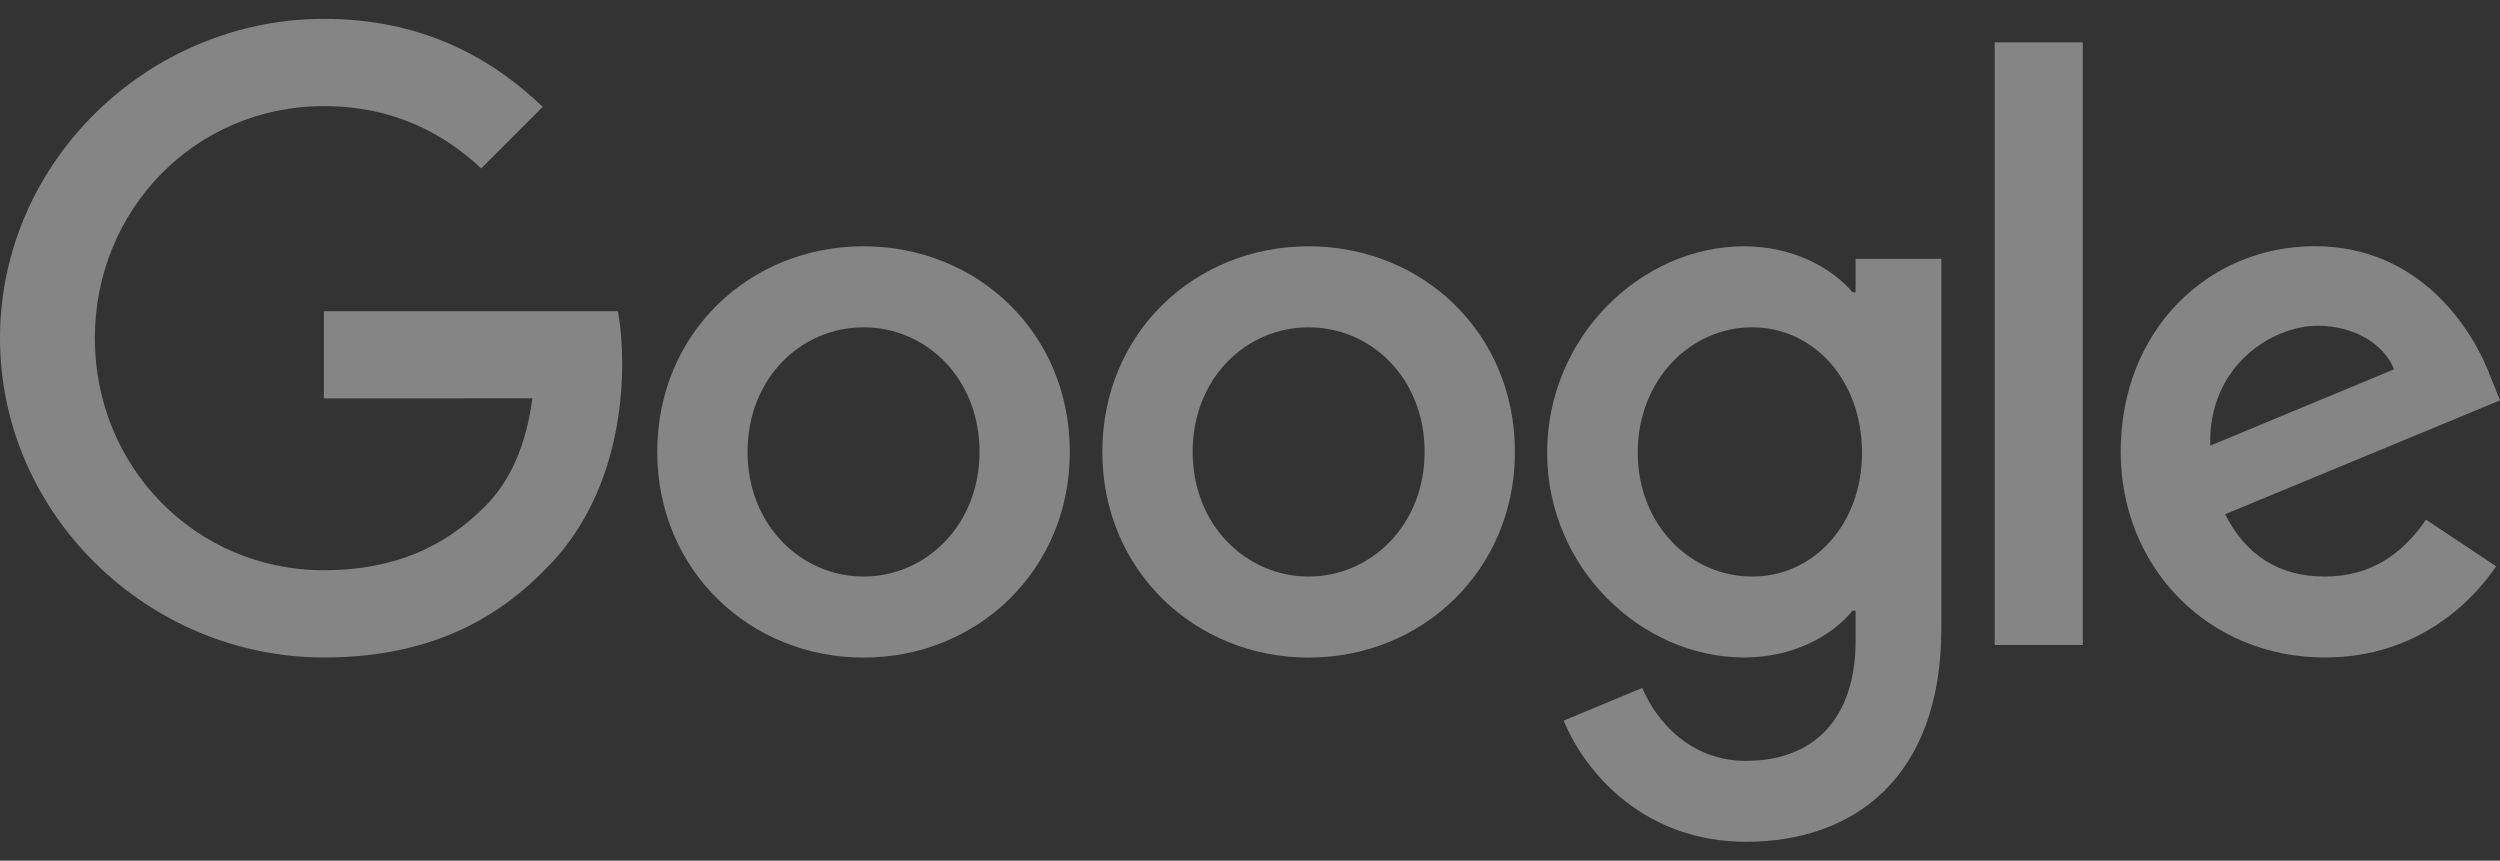
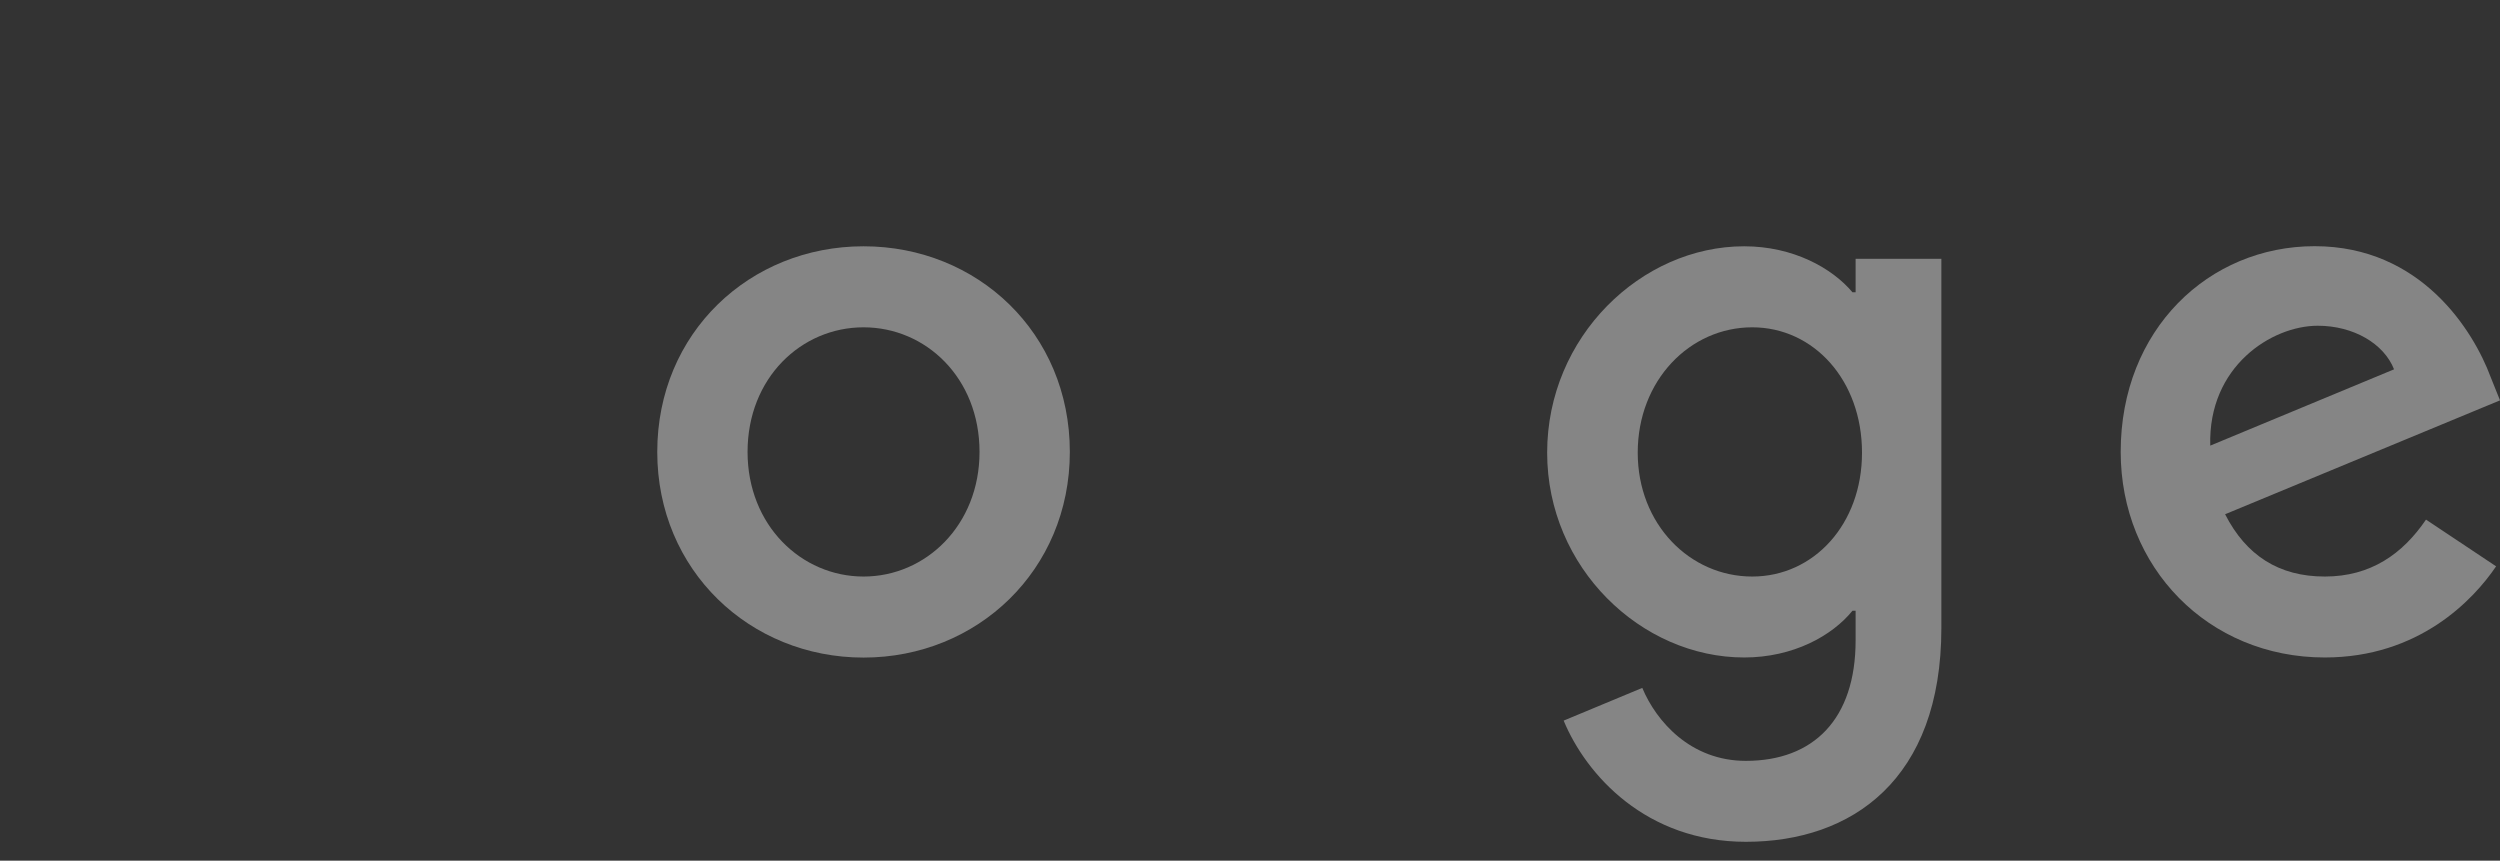
<svg xmlns="http://www.w3.org/2000/svg" width="122" height="42" viewBox="0 0 122 42" fill="none">
  <rect x="0" y="0" width="122" height="42" fill="#333333" stroke="none" />
  <g id="Google Logotype" opacity="0.4">
    <path d="M52.208 22.054C52.208 27.832 47.688 32.09 42.141 32.09C36.594 32.09 32.074 27.832 32.074 22.054C32.074 16.236 36.594 12.019 42.141 12.019C47.688 12.019 52.208 16.236 52.208 22.054ZM47.801 22.054C47.801 18.444 45.181 15.973 42.141 15.973C39.101 15.973 36.481 18.444 36.481 22.054C36.481 25.629 39.101 28.135 42.141 28.135C45.181 28.135 47.801 25.624 47.801 22.054Z" fill="white" />
-     <path d="M73.928 22.054C73.928 27.832 69.408 32.09 63.861 32.09C58.314 32.09 53.794 27.832 53.794 22.054C53.794 16.24 58.314 12.019 63.861 12.019C69.408 12.019 73.928 16.236 73.928 22.054ZM69.521 22.054C69.521 18.444 66.901 15.973 63.861 15.973C60.82 15.973 58.201 18.444 58.201 22.054C58.201 25.629 60.82 28.135 63.861 28.135C66.901 28.135 69.521 25.624 69.521 22.054Z" fill="white" />
    <path d="M94.739 12.625V30.642C94.739 38.053 90.368 41.08 85.201 41.08C80.337 41.08 77.41 37.827 76.306 35.166L80.143 33.569C80.826 35.203 82.5 37.13 85.197 37.13C88.504 37.13 90.554 35.09 90.554 31.248V29.805H90.4C89.413 31.022 87.513 32.085 85.115 32.085C80.098 32.085 75.501 27.715 75.501 22.091C75.501 16.426 80.098 12.019 85.115 12.019C87.509 12.019 89.409 13.082 90.4 14.263H90.554V12.63H94.739V12.625ZM90.866 22.091C90.866 18.557 88.509 15.973 85.509 15.973C82.469 15.973 79.921 18.557 79.921 22.091C79.921 25.588 82.469 28.135 85.509 28.135C88.509 28.135 90.866 25.588 90.866 22.091Z" fill="white" />
-     <path d="M101.639 2.065V31.475H97.341V2.065H101.639Z" fill="white" />
    <path d="M118.389 25.357L121.81 27.637C120.706 29.271 118.046 32.085 113.449 32.085C107.748 32.085 103.49 27.678 103.49 22.049C103.49 16.082 107.784 12.014 112.956 12.014C118.163 12.014 120.711 16.159 121.543 18.398L122 19.538L108.585 25.095C109.612 27.108 111.209 28.135 113.449 28.135C115.693 28.135 117.249 27.031 118.389 25.357ZM107.861 21.746L116.829 18.023C116.335 16.769 114.851 15.896 113.105 15.896C110.865 15.896 107.748 17.873 107.861 21.746Z" fill="white" />
-     <path d="M15.804 19.443V15.186H30.151C30.291 15.928 30.364 16.805 30.364 17.756C30.364 20.95 29.491 24.9 26.676 27.714C23.939 30.565 20.442 32.085 15.809 32.085C7.221 32.085 0 25.09 0 16.502C0 7.915 7.221 0.92 15.809 0.92C20.559 0.92 23.944 2.784 26.486 5.214L23.482 8.218C21.659 6.508 19.188 5.178 15.804 5.178C9.533 5.178 4.629 10.231 4.629 16.502C4.629 22.773 9.533 27.827 15.804 27.827C19.872 27.827 22.188 26.194 23.672 24.71C24.875 23.506 25.667 21.787 25.98 19.439L15.804 19.443Z" fill="white" />
  </g>
</svg>